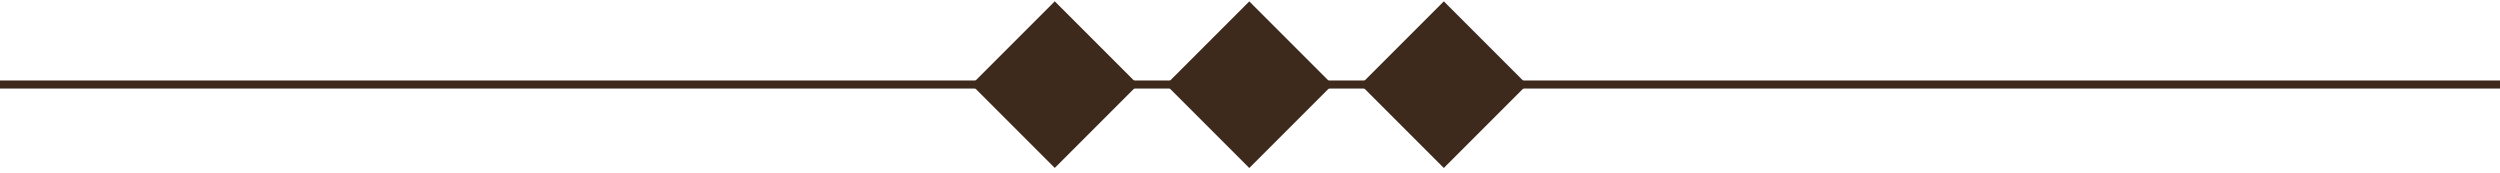
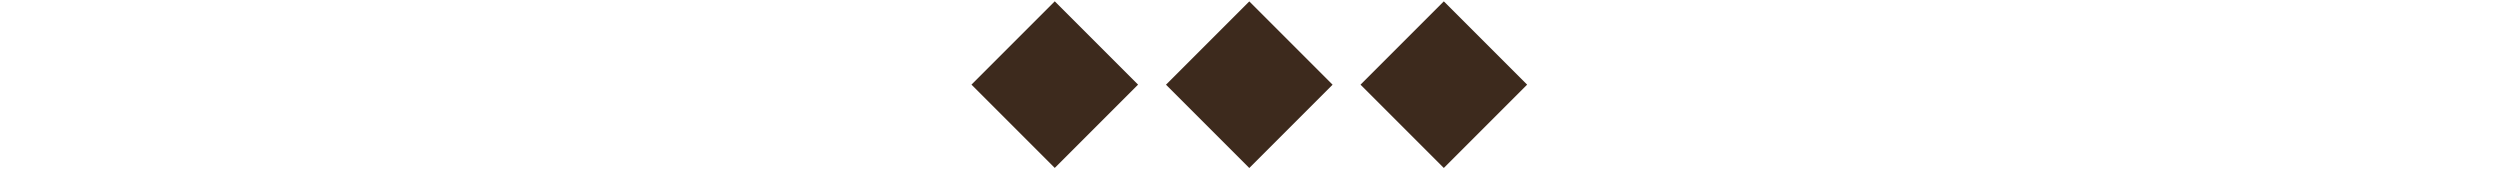
<svg xmlns="http://www.w3.org/2000/svg" version="1.1" id="Layer_1" x="0" y="0" width="310" height="21.46" viewBox="-119.79 0 310 21.46" enable-background="new -119.795 0 310 21.46" xml:space="preserve">
  <rect x="3.7" y="3.19" transform="matrix(0.707 -0.707 0.707 0.707 -4.2 10.853)" fill="#3D2A1D" width="14.61" height="14.61" />
  <rect x="51.95" y="3.19" transform="matrix(0.707 -0.707 0.707 0.707 9.931 44.971)" fill="#3D2A1D" width="14.61" height="14.61" />
  <rect x="27.82" y="3.2" transform="matrix(0.707 -0.707 0.707 0.707 2.861 27.91)" fill="#3D2A1D" width="14.61" height="14.61" />
-   <line fill="#FFFFFF" stroke="#3D2A1D" x1="-119.79" y1="10.48" x2="190.21" y2="10.48" />
</svg>